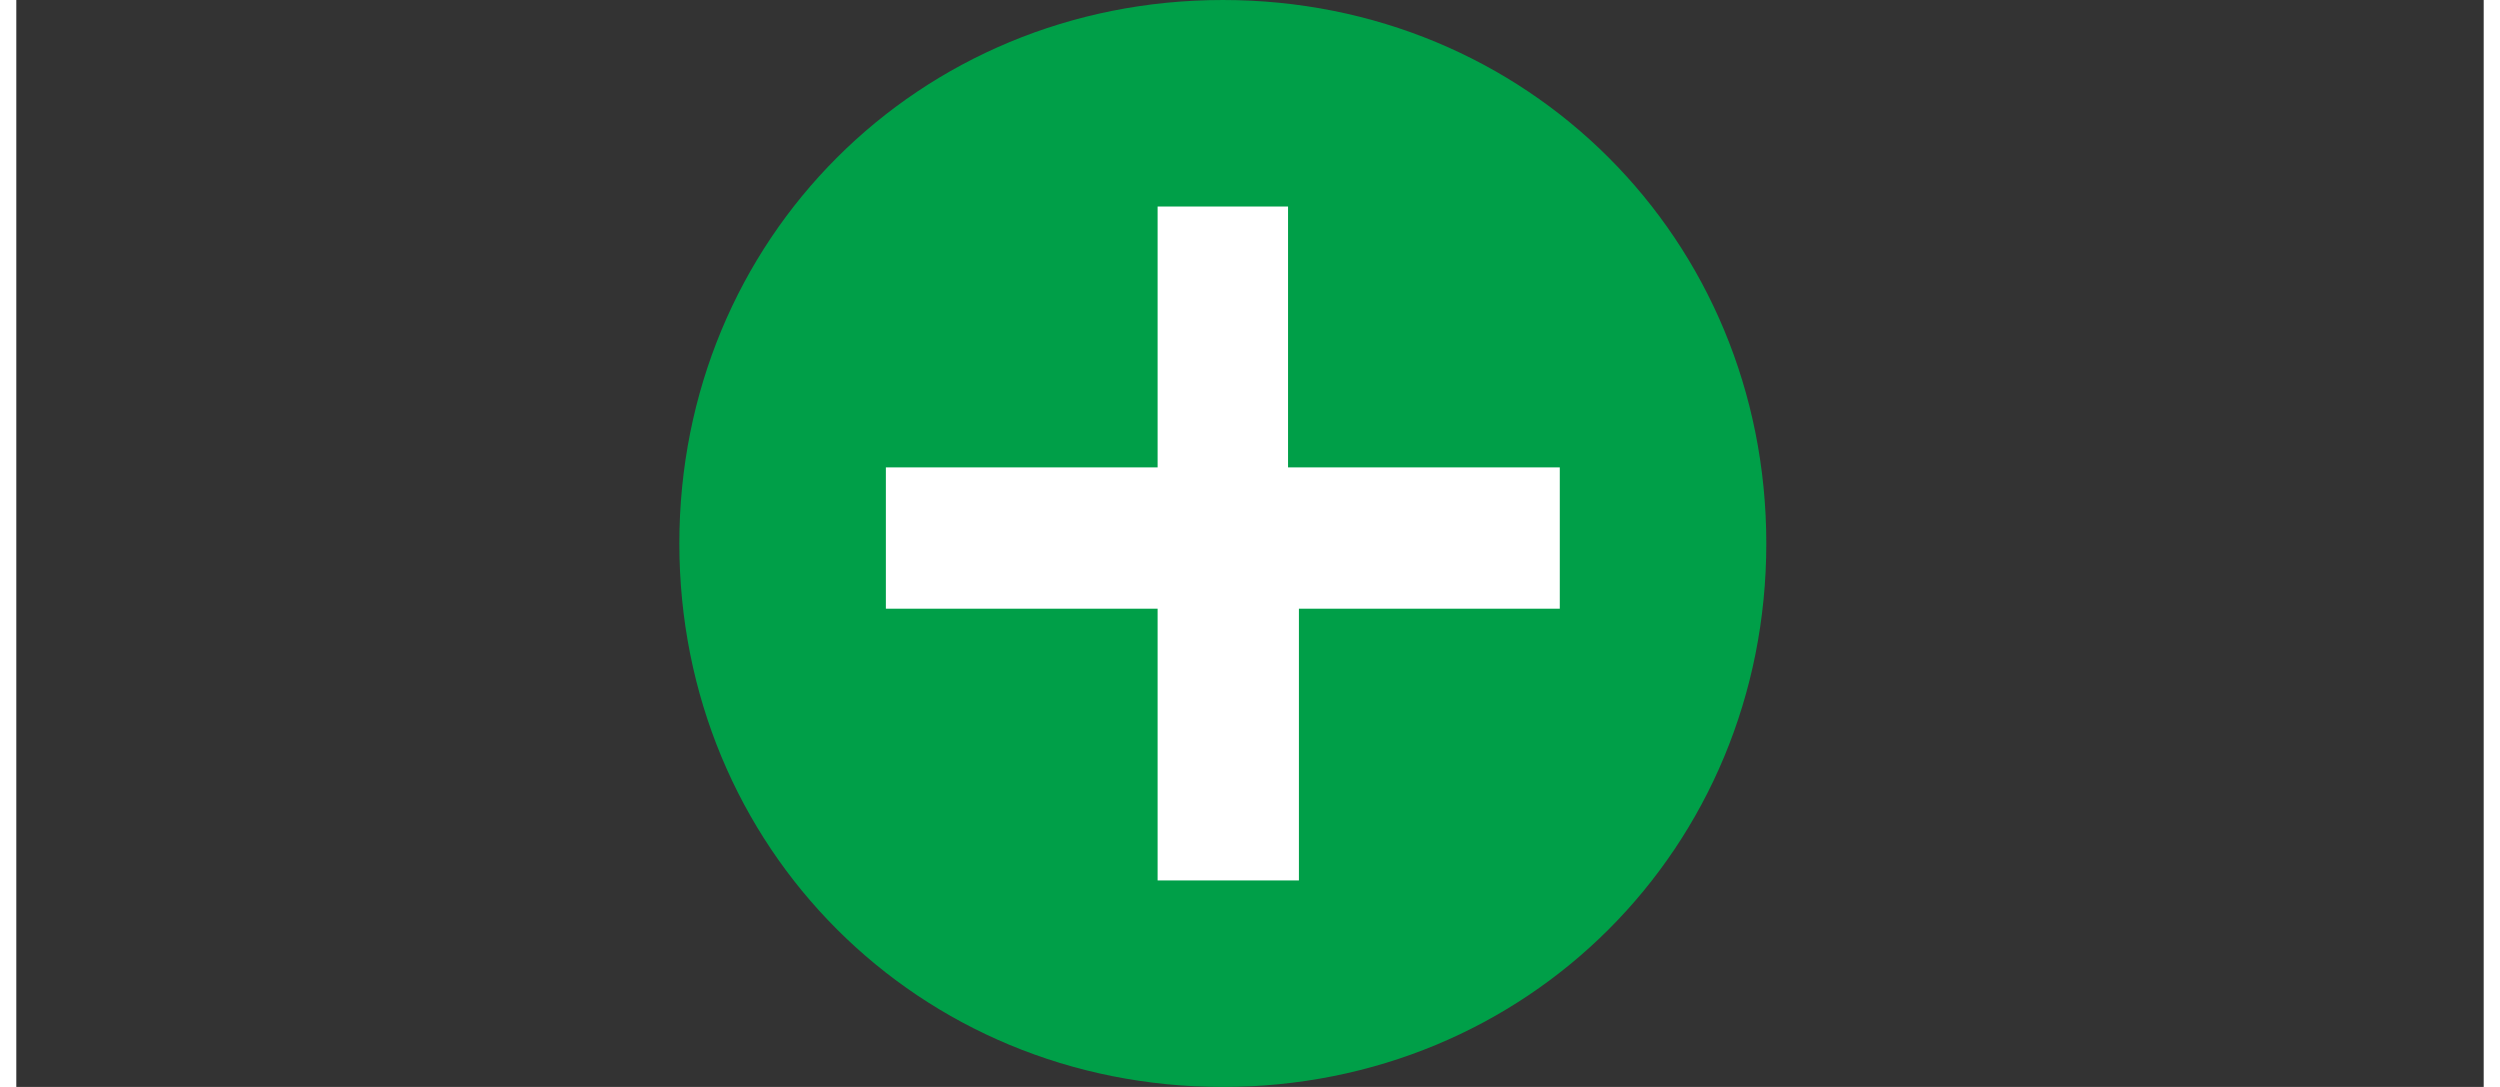
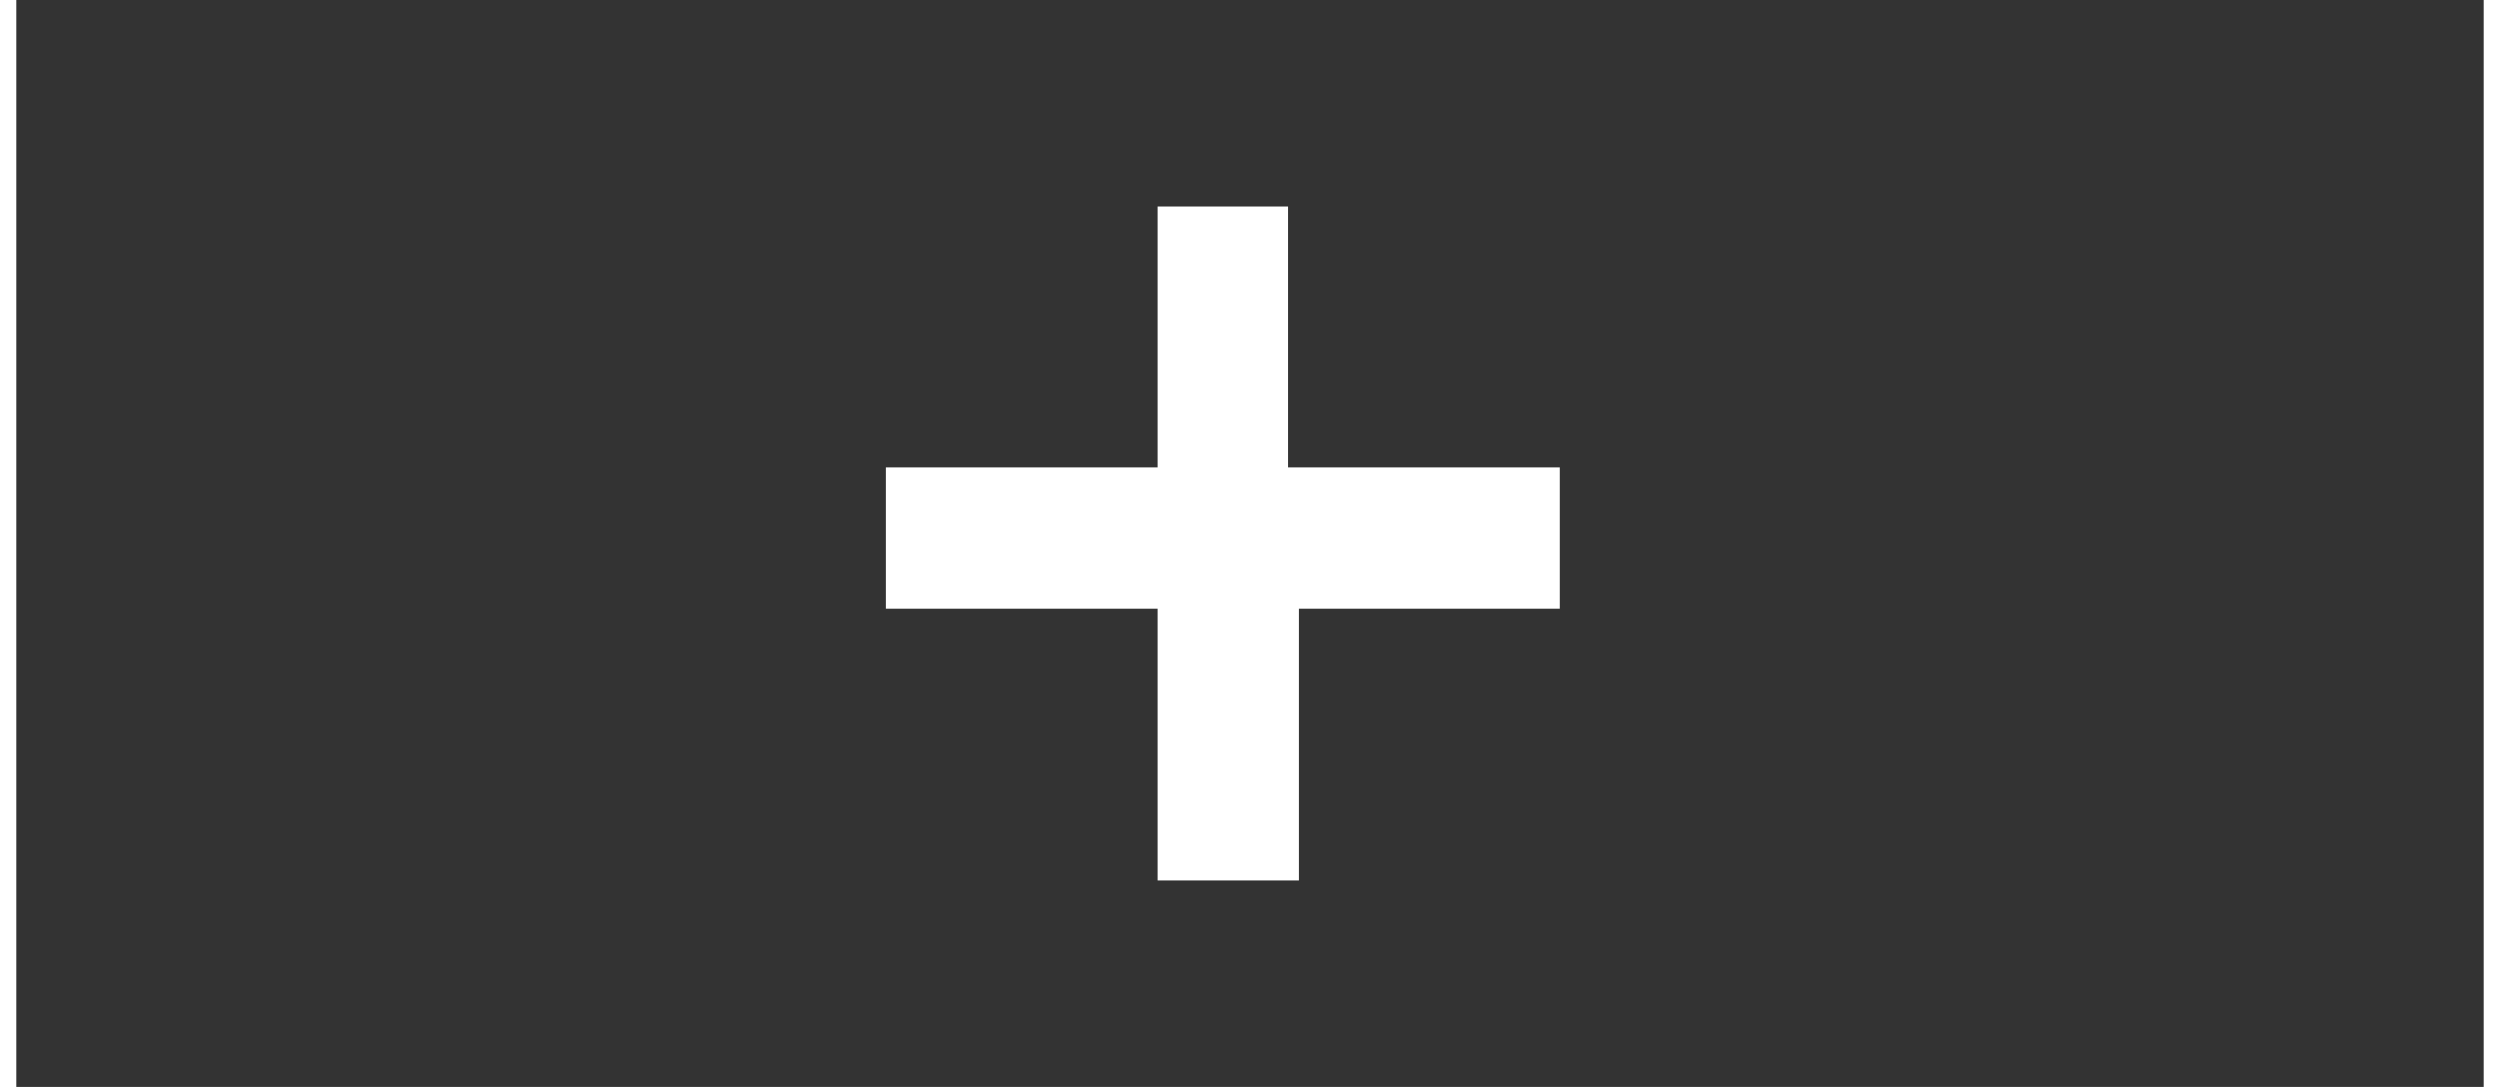
<svg xmlns="http://www.w3.org/2000/svg" xmlns:xlink="http://www.w3.org/1999/xlink" version="1.1" id="Laag_1" x="0px" y="0px" viewBox="0 0 22.7 10" style="enable-background:new 0 0 22.7 10;" xml:space="preserve" width="23" height="10" preserveAspectRatio="xMidYMid">
  <rect x="0" y="0" width="22.7" height="10" fill="#333333" stroke="none" />
  <style type="text/css">
	.st0{clip-path:url(#SVGID_00000145780773103292147870000018128826372241495985_);fill:#009F48;}
	.st1{fill:#FFFFFF;}
</style>
  <g>
    <g>
      <g>
        <defs>
-           <rect id="SVGID_1_" x="6.1" y="0" width="10" height="10" />
-         </defs>
+           </defs>
        <clipPath id="SVGID_00000071523398576348880080000011209245576646694578_">
          <use xlink:href="#SVGID_1_" style="overflow:visible;" />
        </clipPath>
-         <path style="clip-path:url(#SVGID_00000071523398576348880080000011209245576646694578_);fill:#009F48;" d="M11.1,10     c2.8,0,5-2.2,5-5s-2.2-5-5-5s-5,2.2-5,5S8.3,10,11.1,10" />
+         <path style="clip-path:url(#SVGID_00000071523398576348880080000011209245576646694578_);fill:#009F48;" d="M11.1,10     c2.8,0,5-2.2,5-5s-5,2.2-5,5S8.3,10,11.1,10" />
      </g>
    </g>
  </g>
  <polygon class="st1" points="14.2,5.6 14.2,4.3 11.7,4.3 11.7,1.9 10.5,1.9 10.5,4.3 8,4.3 8,5.6 10.5,5.6 10.5,8.1 11.8,8.1   11.8,5.6 " />
</svg>